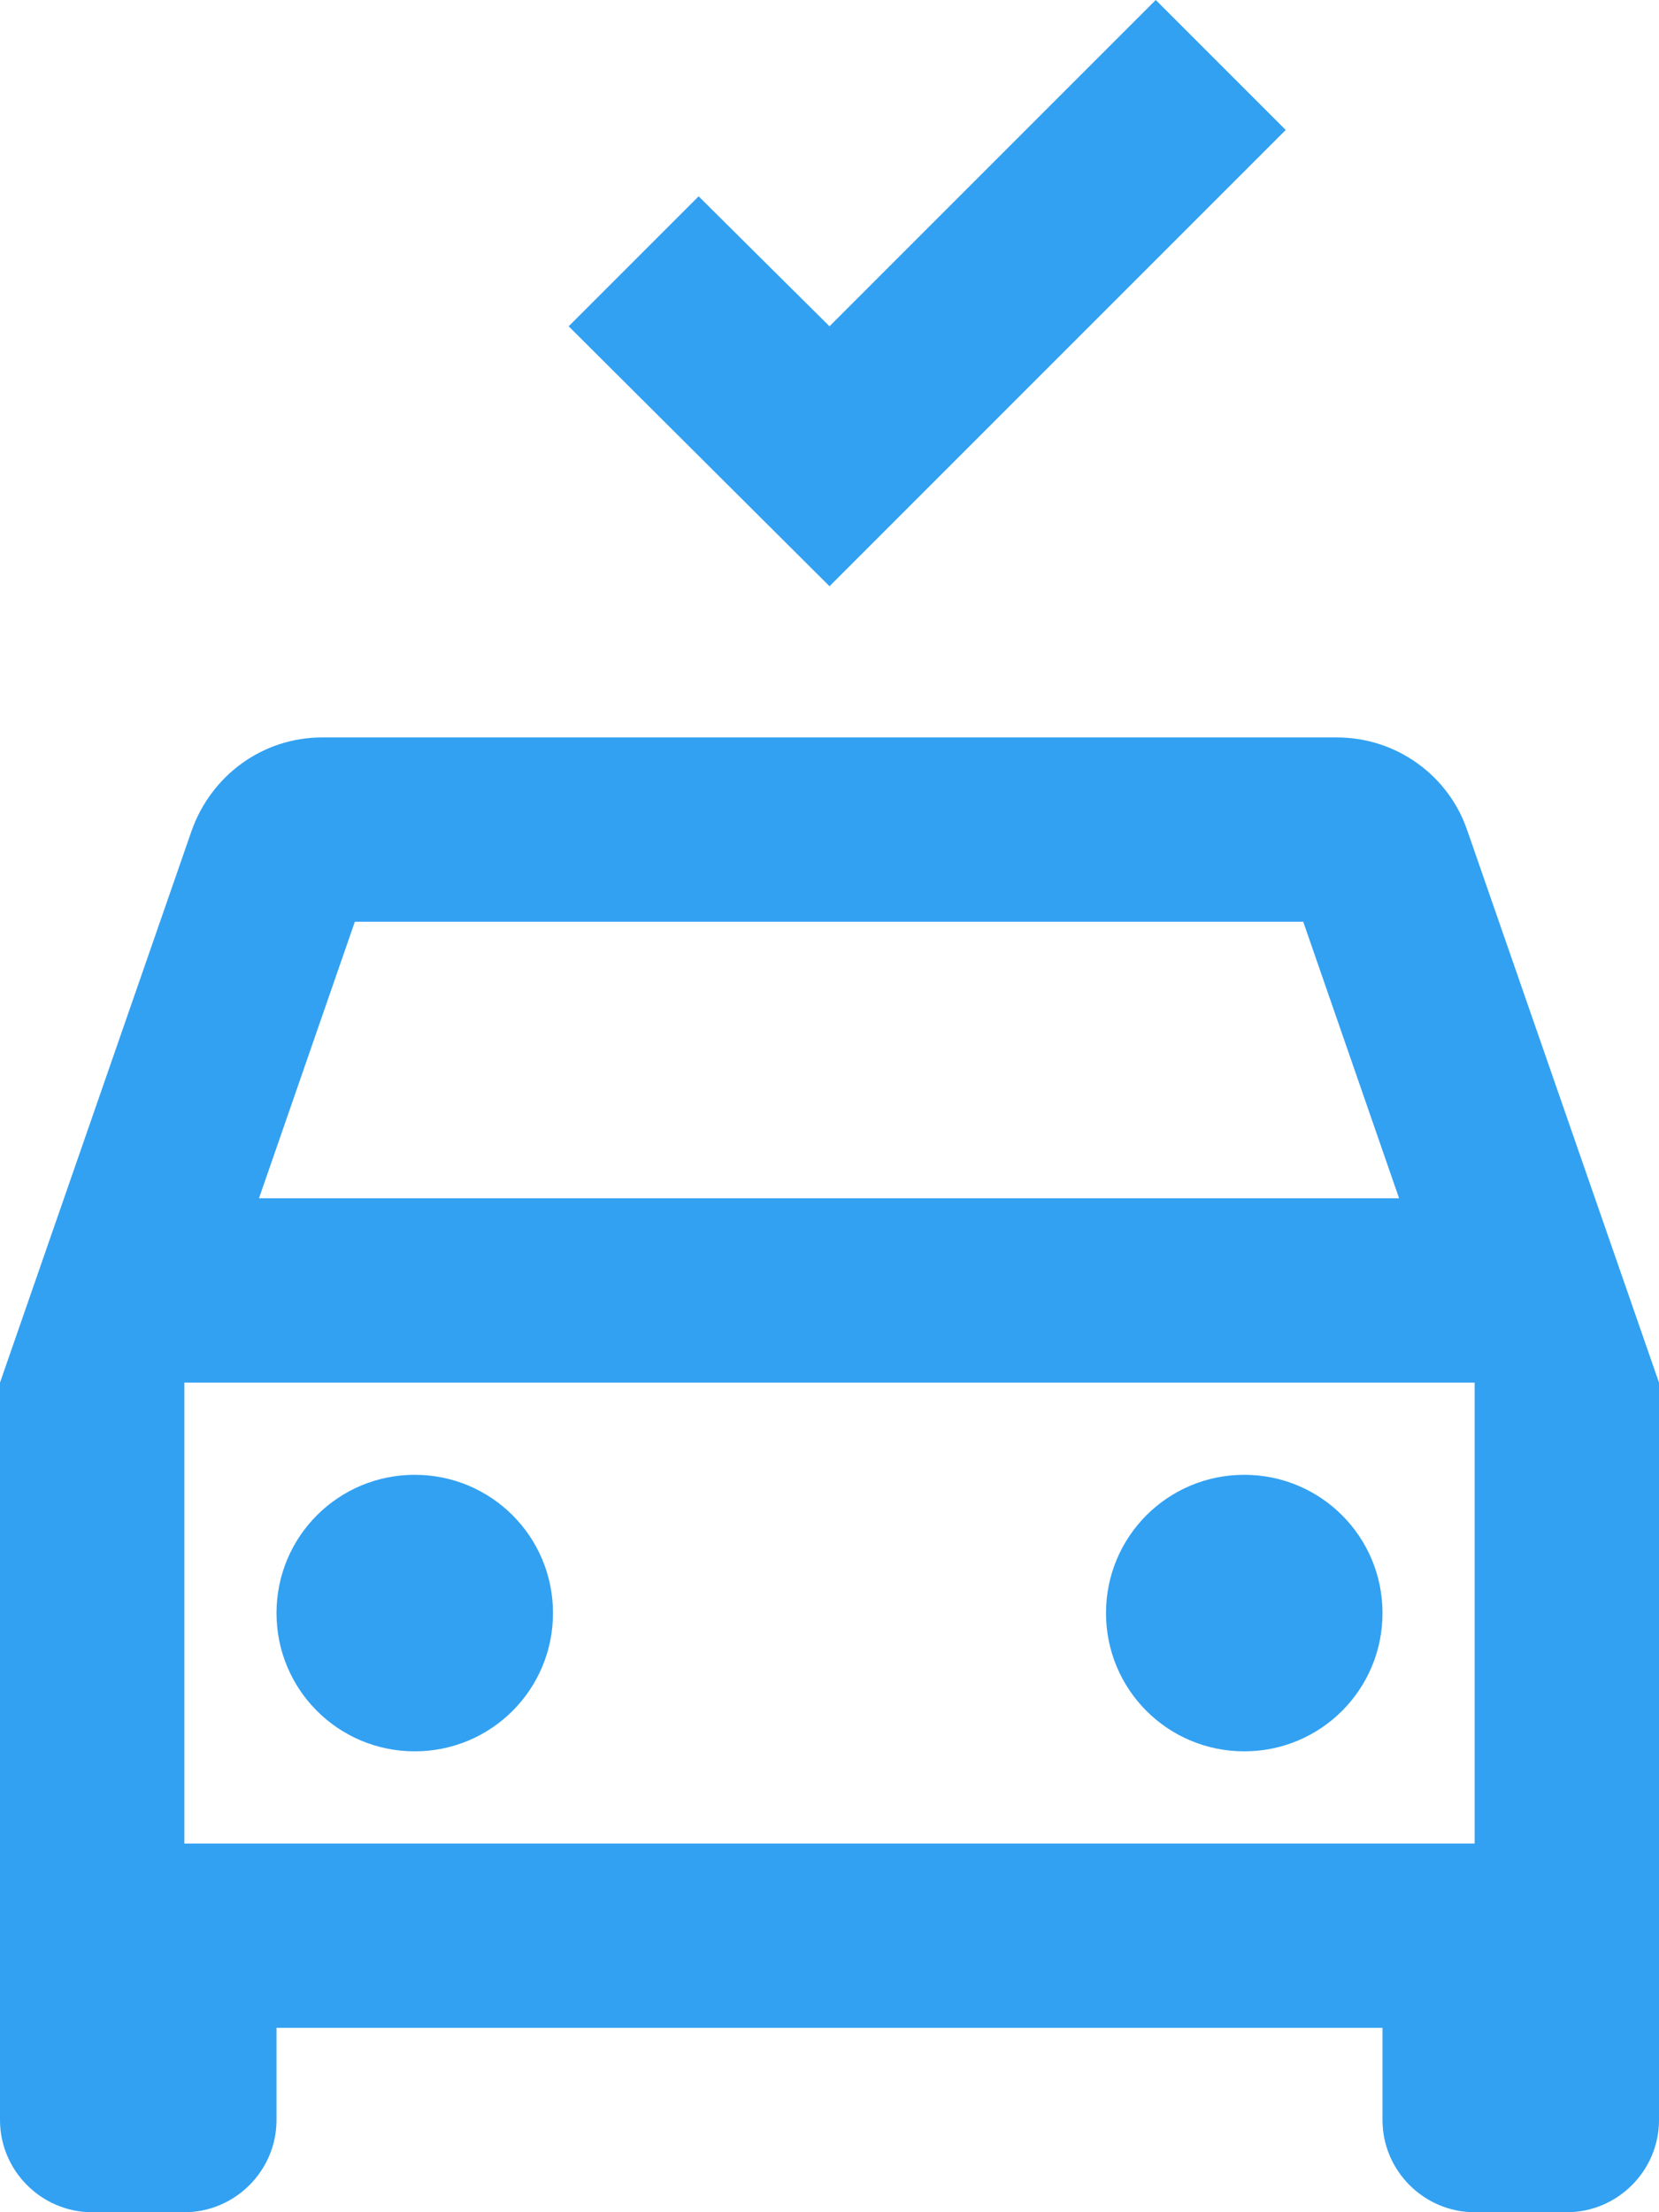
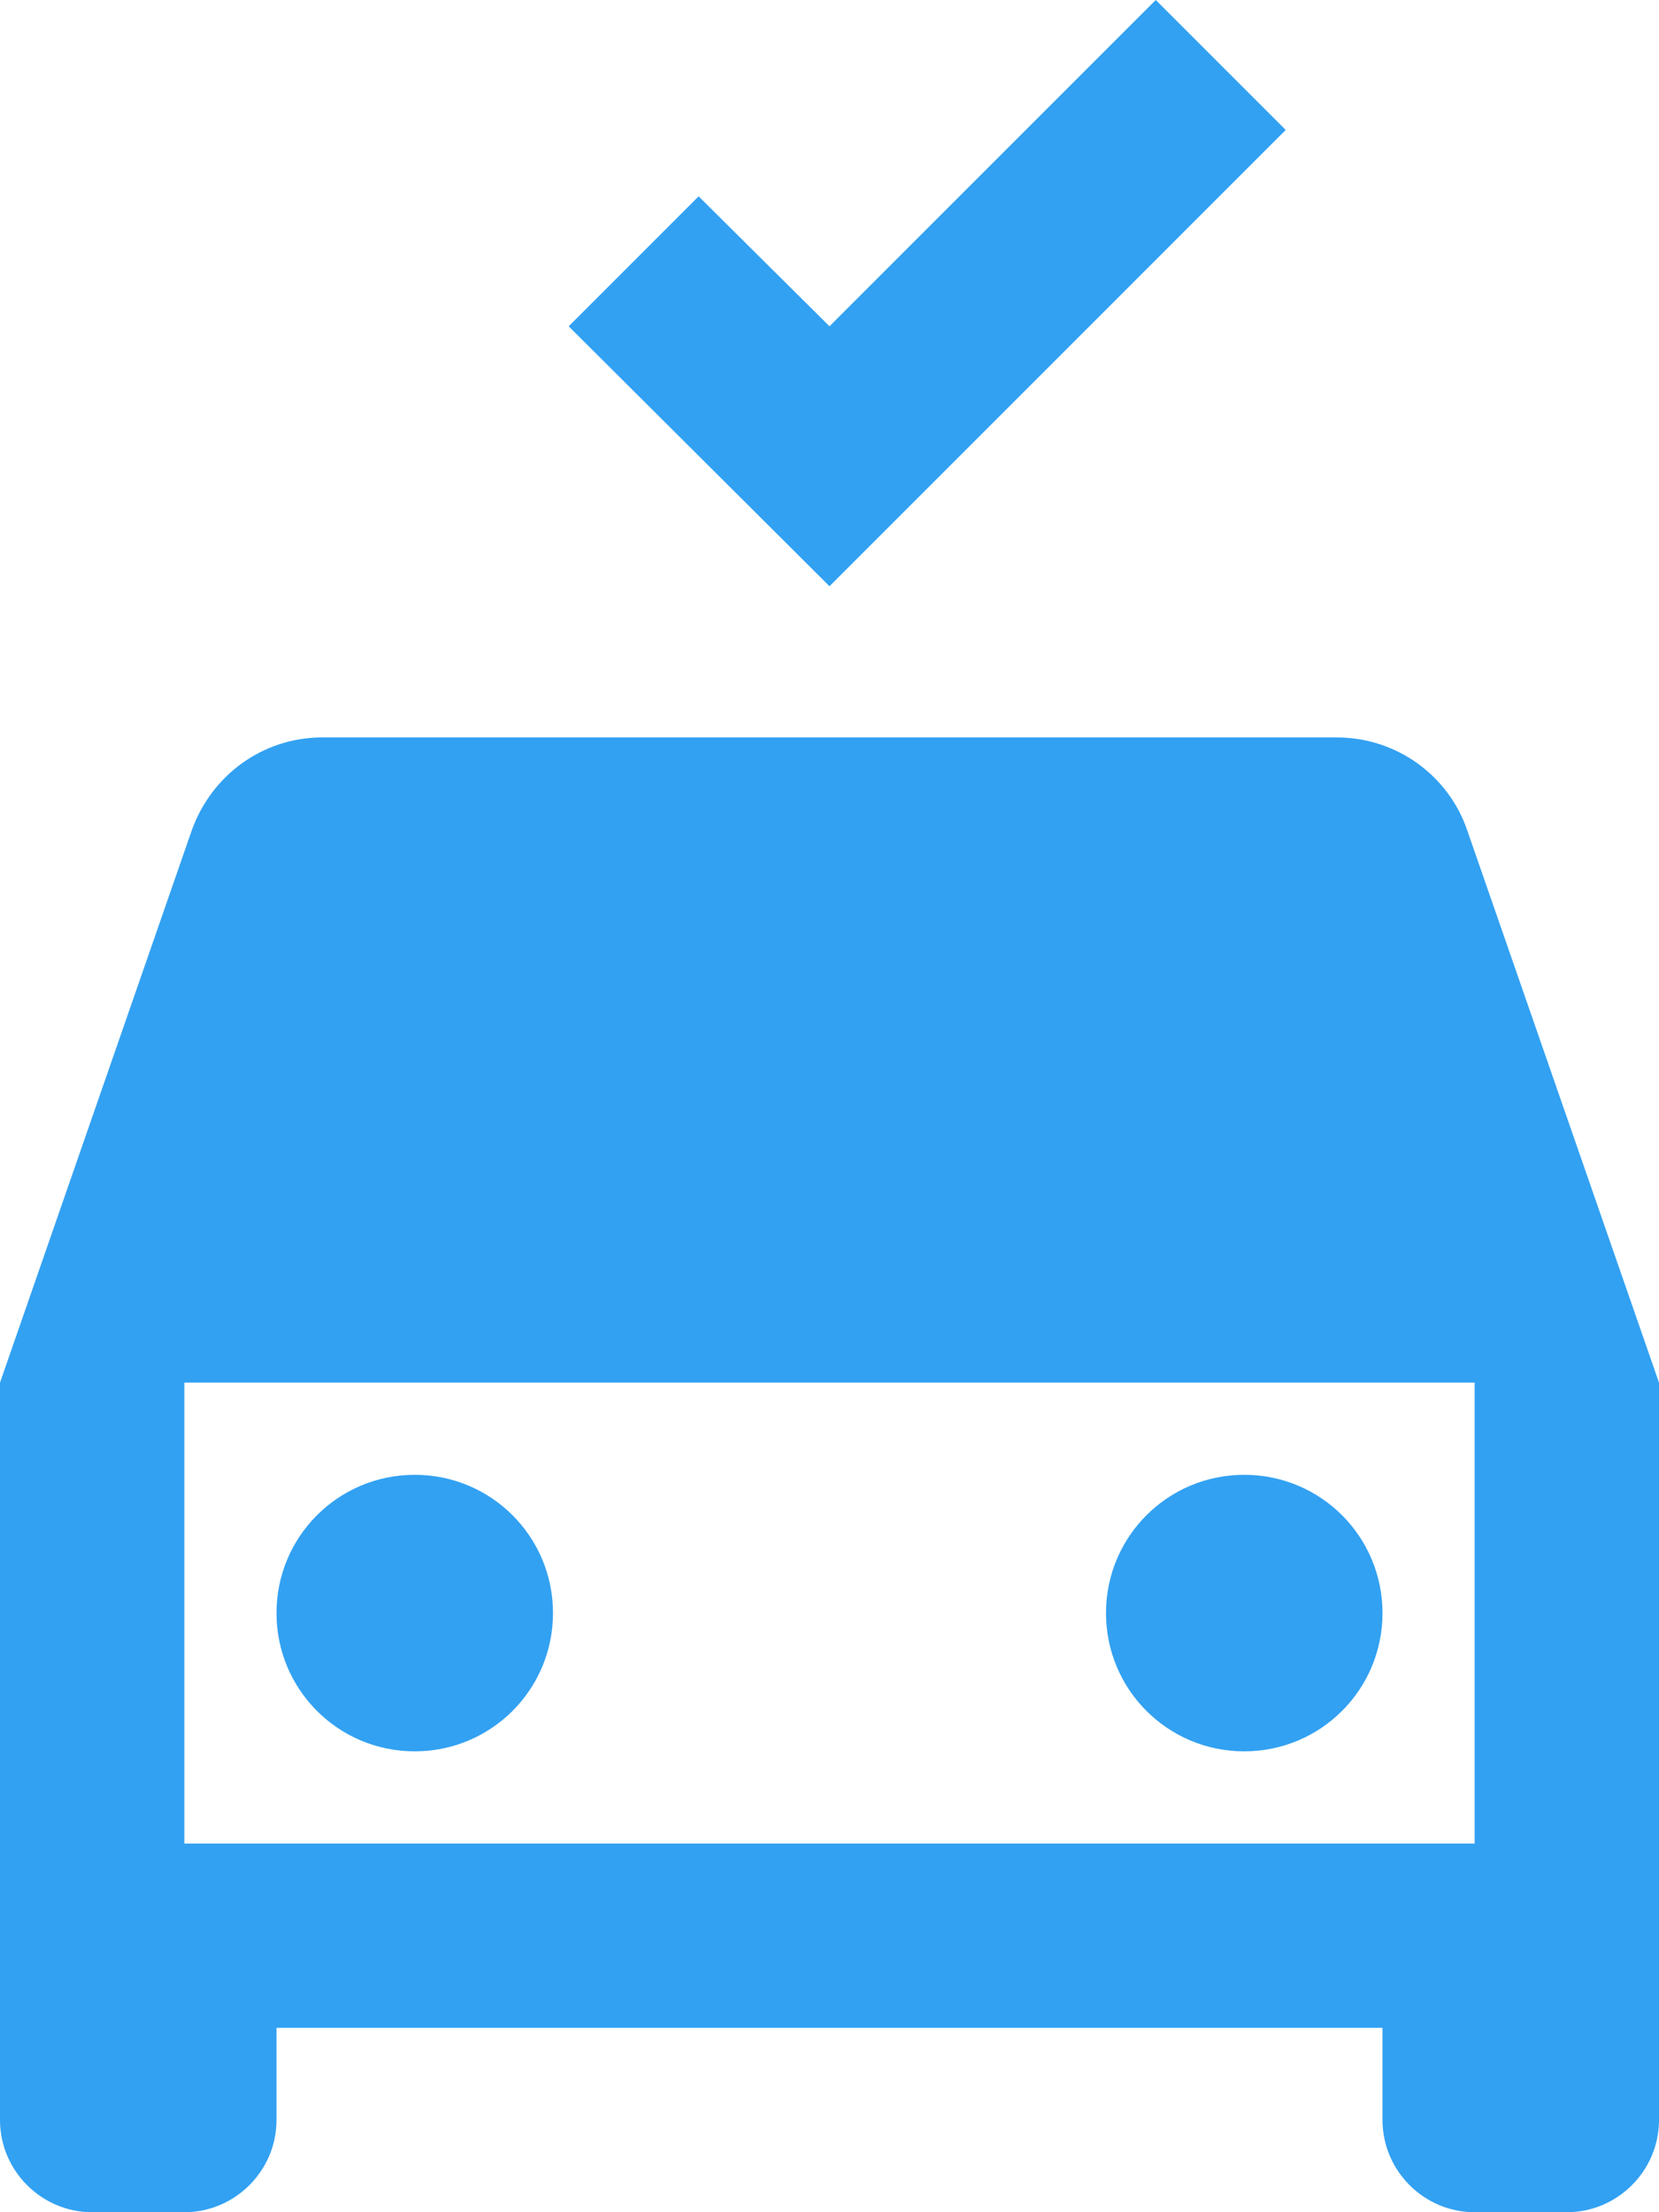
<svg xmlns="http://www.w3.org/2000/svg" width="36" height="48" viewBox="0 0 36 48" fill="none">
-   <path d="M31.84 18.02C31.44 16.84 30.32 16 29 16H7C5.68 16 4.58 16.84 4.16 18.02L0 30V46C0 47.1 0.9 48 2 48H4C5.1 48 6 47.1 6 46V44H30V46C30 47.1 30.9 48 32 48H34C35.1 48 36 47.1 36 46V30L31.84 18.02ZM7.7 20H28.28L30.36 26H5.62L7.7 20ZM32 40H4V30H32V40ZM6 35C6 33.34 7.34 32 9 32C10.66 32 12 33.34 12 35C12 36.66 10.66 38 9 38C7.34 38 6 36.66 6 35ZM24 35C24 33.34 25.34 32 27 32C28.66 32 30 33.34 30 35C30 36.66 28.66 38 27 38C25.34 38 24 36.66 24 35ZM18 12.72L12.34 7.08L15.16 4.26L18 7.08L25.08 0L27.9 2.82L18 12.72Z" fill="#32A1F2" />
+   <path d="M31.84 18.02C31.44 16.84 30.32 16 29 16H7C5.68 16 4.58 16.84 4.16 18.02L0 30V46C0 47.1 0.9 48 2 48H4C5.1 48 6 47.1 6 46V44H30V46C30 47.1 30.9 48 32 48H34C35.1 48 36 47.1 36 46V30L31.84 18.02ZM7.7 20H28.28H5.62L7.7 20ZM32 40H4V30H32V40ZM6 35C6 33.34 7.34 32 9 32C10.66 32 12 33.34 12 35C12 36.66 10.66 38 9 38C7.34 38 6 36.66 6 35ZM24 35C24 33.34 25.34 32 27 32C28.66 32 30 33.34 30 35C30 36.66 28.66 38 27 38C25.34 38 24 36.66 24 35ZM18 12.72L12.34 7.08L15.16 4.26L18 7.08L25.08 0L27.9 2.82L18 12.72Z" fill="#32A1F2" />
</svg>